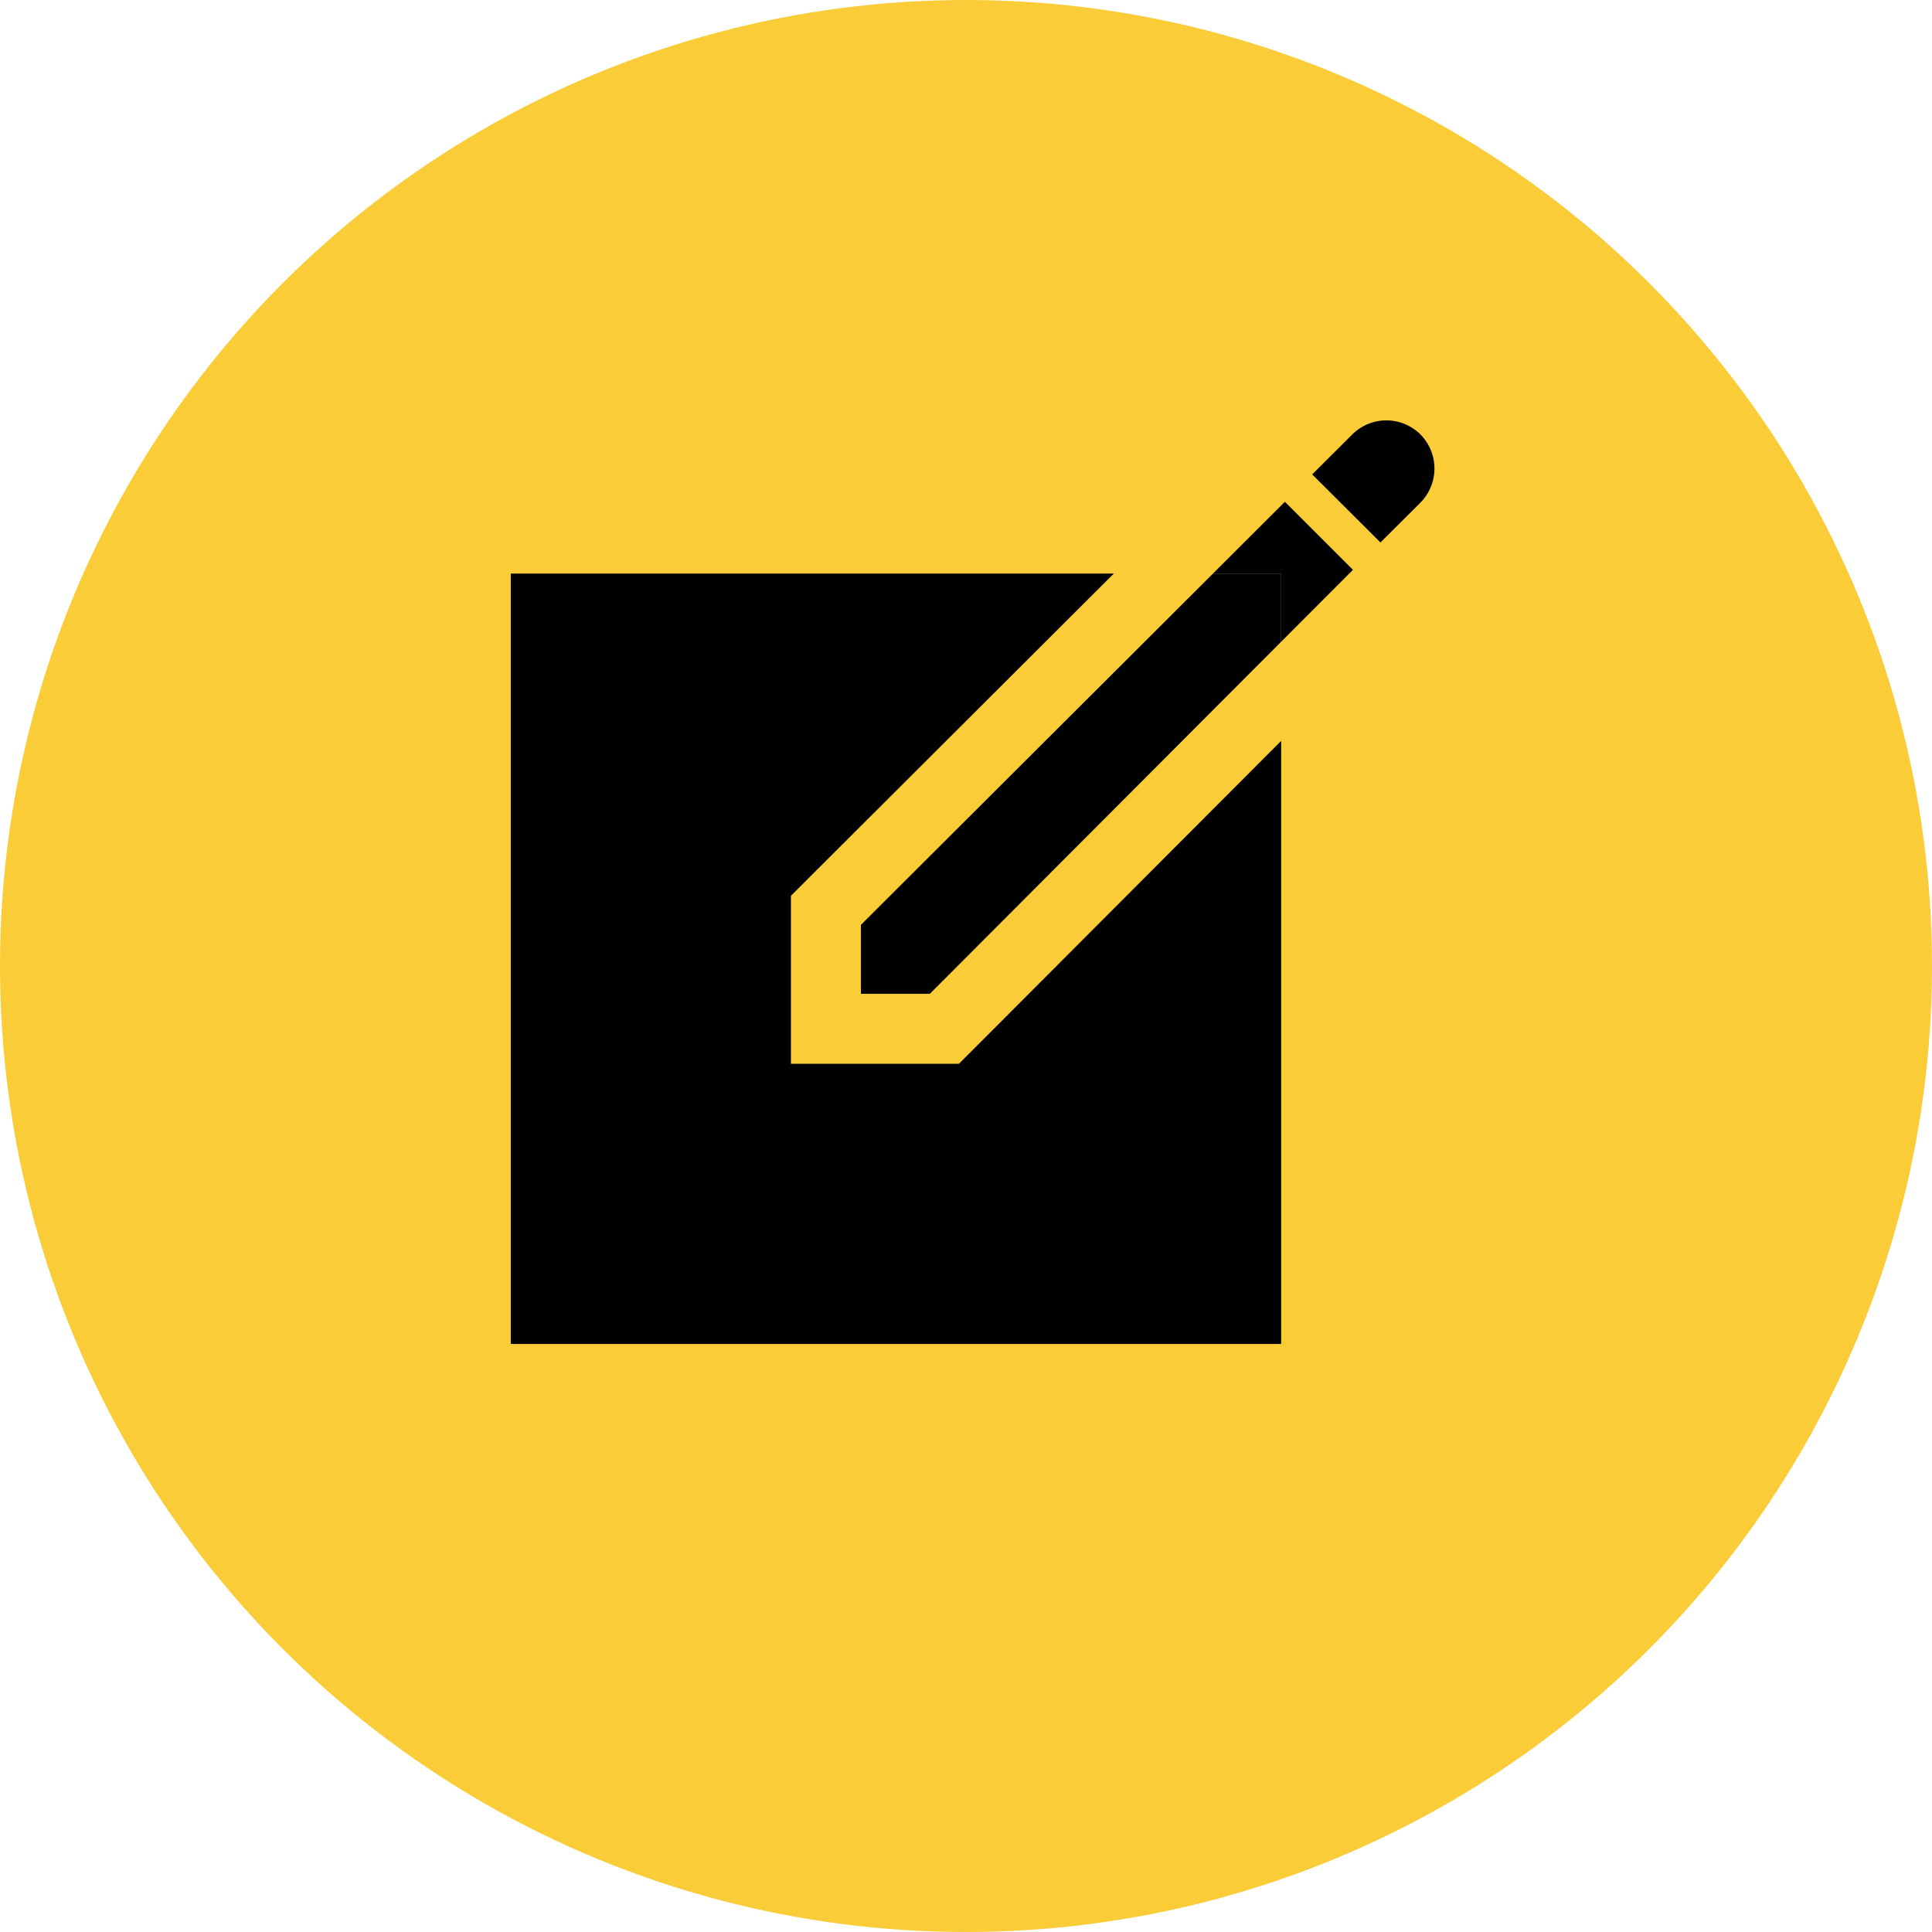
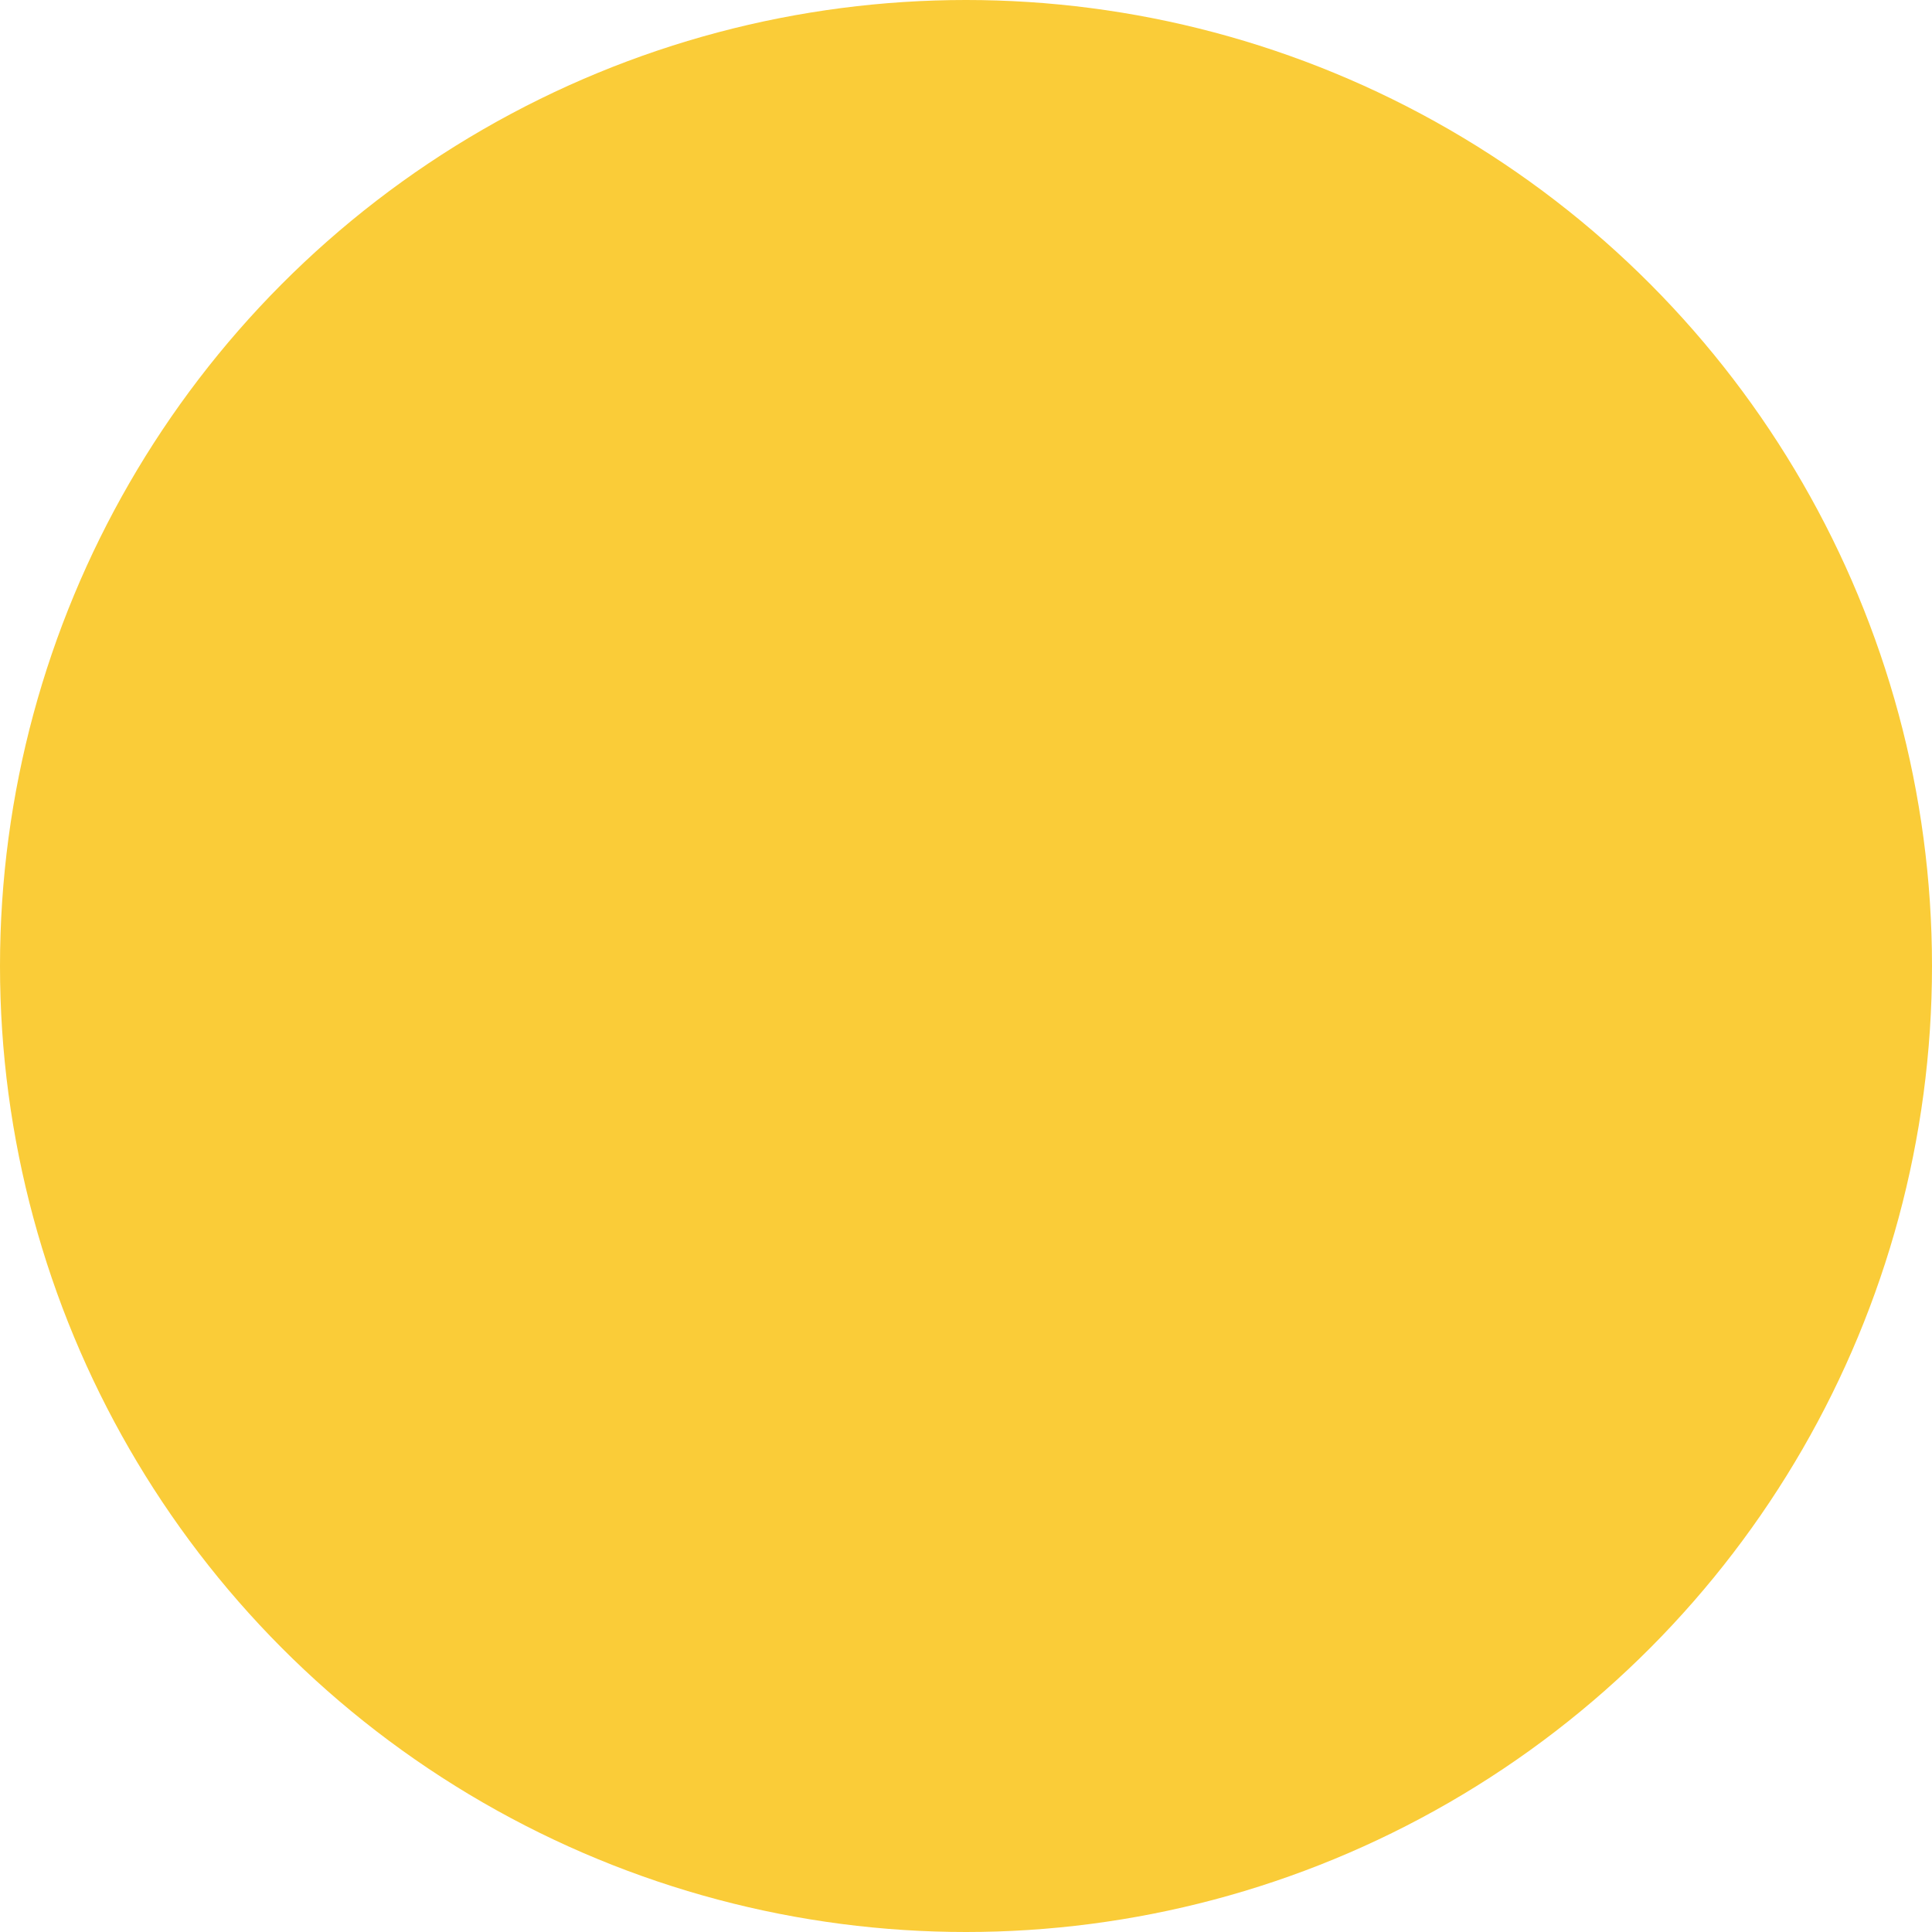
<svg xmlns="http://www.w3.org/2000/svg" width="100" height="100" viewBox="0 0 100 100" fill="none">
  <circle cx="50" cy="50" r="50" fill="#FACC38" />
-   <path d="M73.604 22.573C73.377 22.324 73.101 22.123 72.794 21.983C72.487 21.843 72.155 21.767 71.817 21.759C71.48 21.751 71.144 21.811 70.831 21.936C70.517 22.062 70.232 22.249 69.993 22.487L67.919 24.555L71.451 28.078L73.49 26.049C73.954 25.596 74.225 24.982 74.246 24.334C74.268 23.686 74.038 23.055 73.604 22.573ZM49.633 55.062H40.938V46.367L42.002 45.304L57.651 29.687H26.438V69.562H66.312V38.349L50.696 53.998L49.633 55.062ZM66.312 33.217L70.027 29.495L66.505 25.973L62.784 29.687H66.312V33.217Z" fill="black" />
-   <path d="M44.562 51.438H48.13L66.312 33.217V29.688H62.784L44.562 47.87V51.438Z" fill="black" />
</svg>